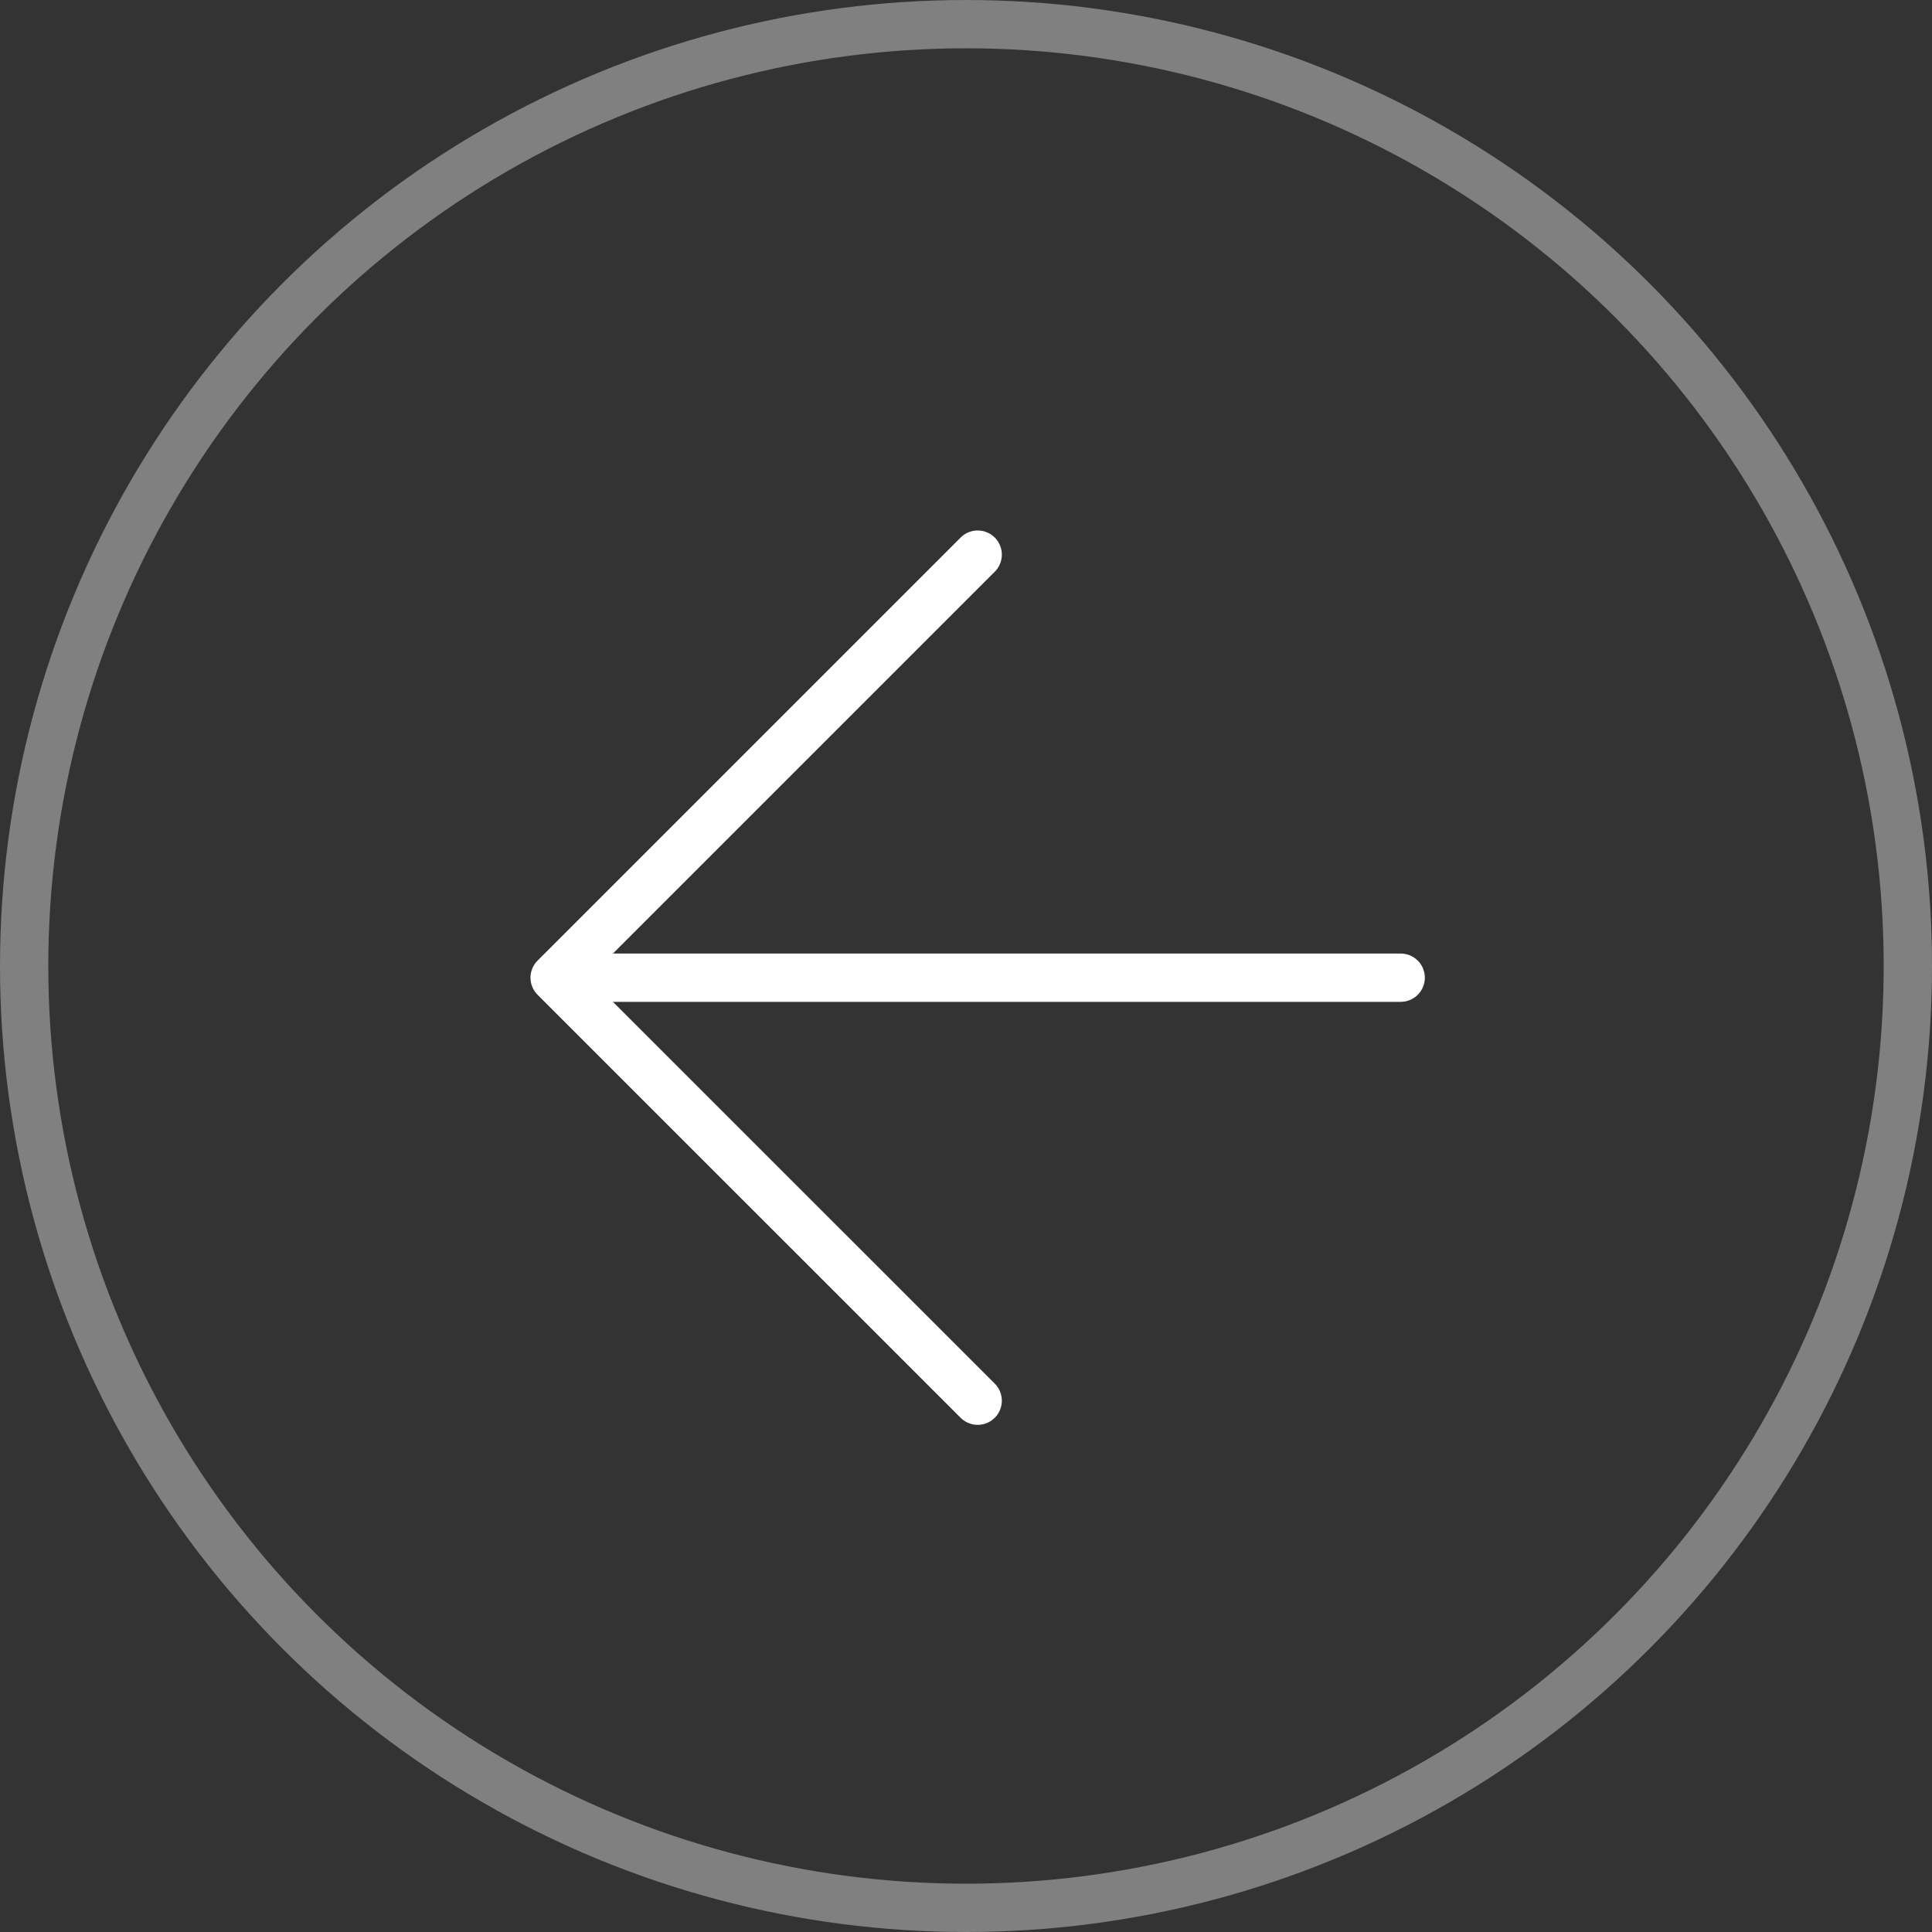
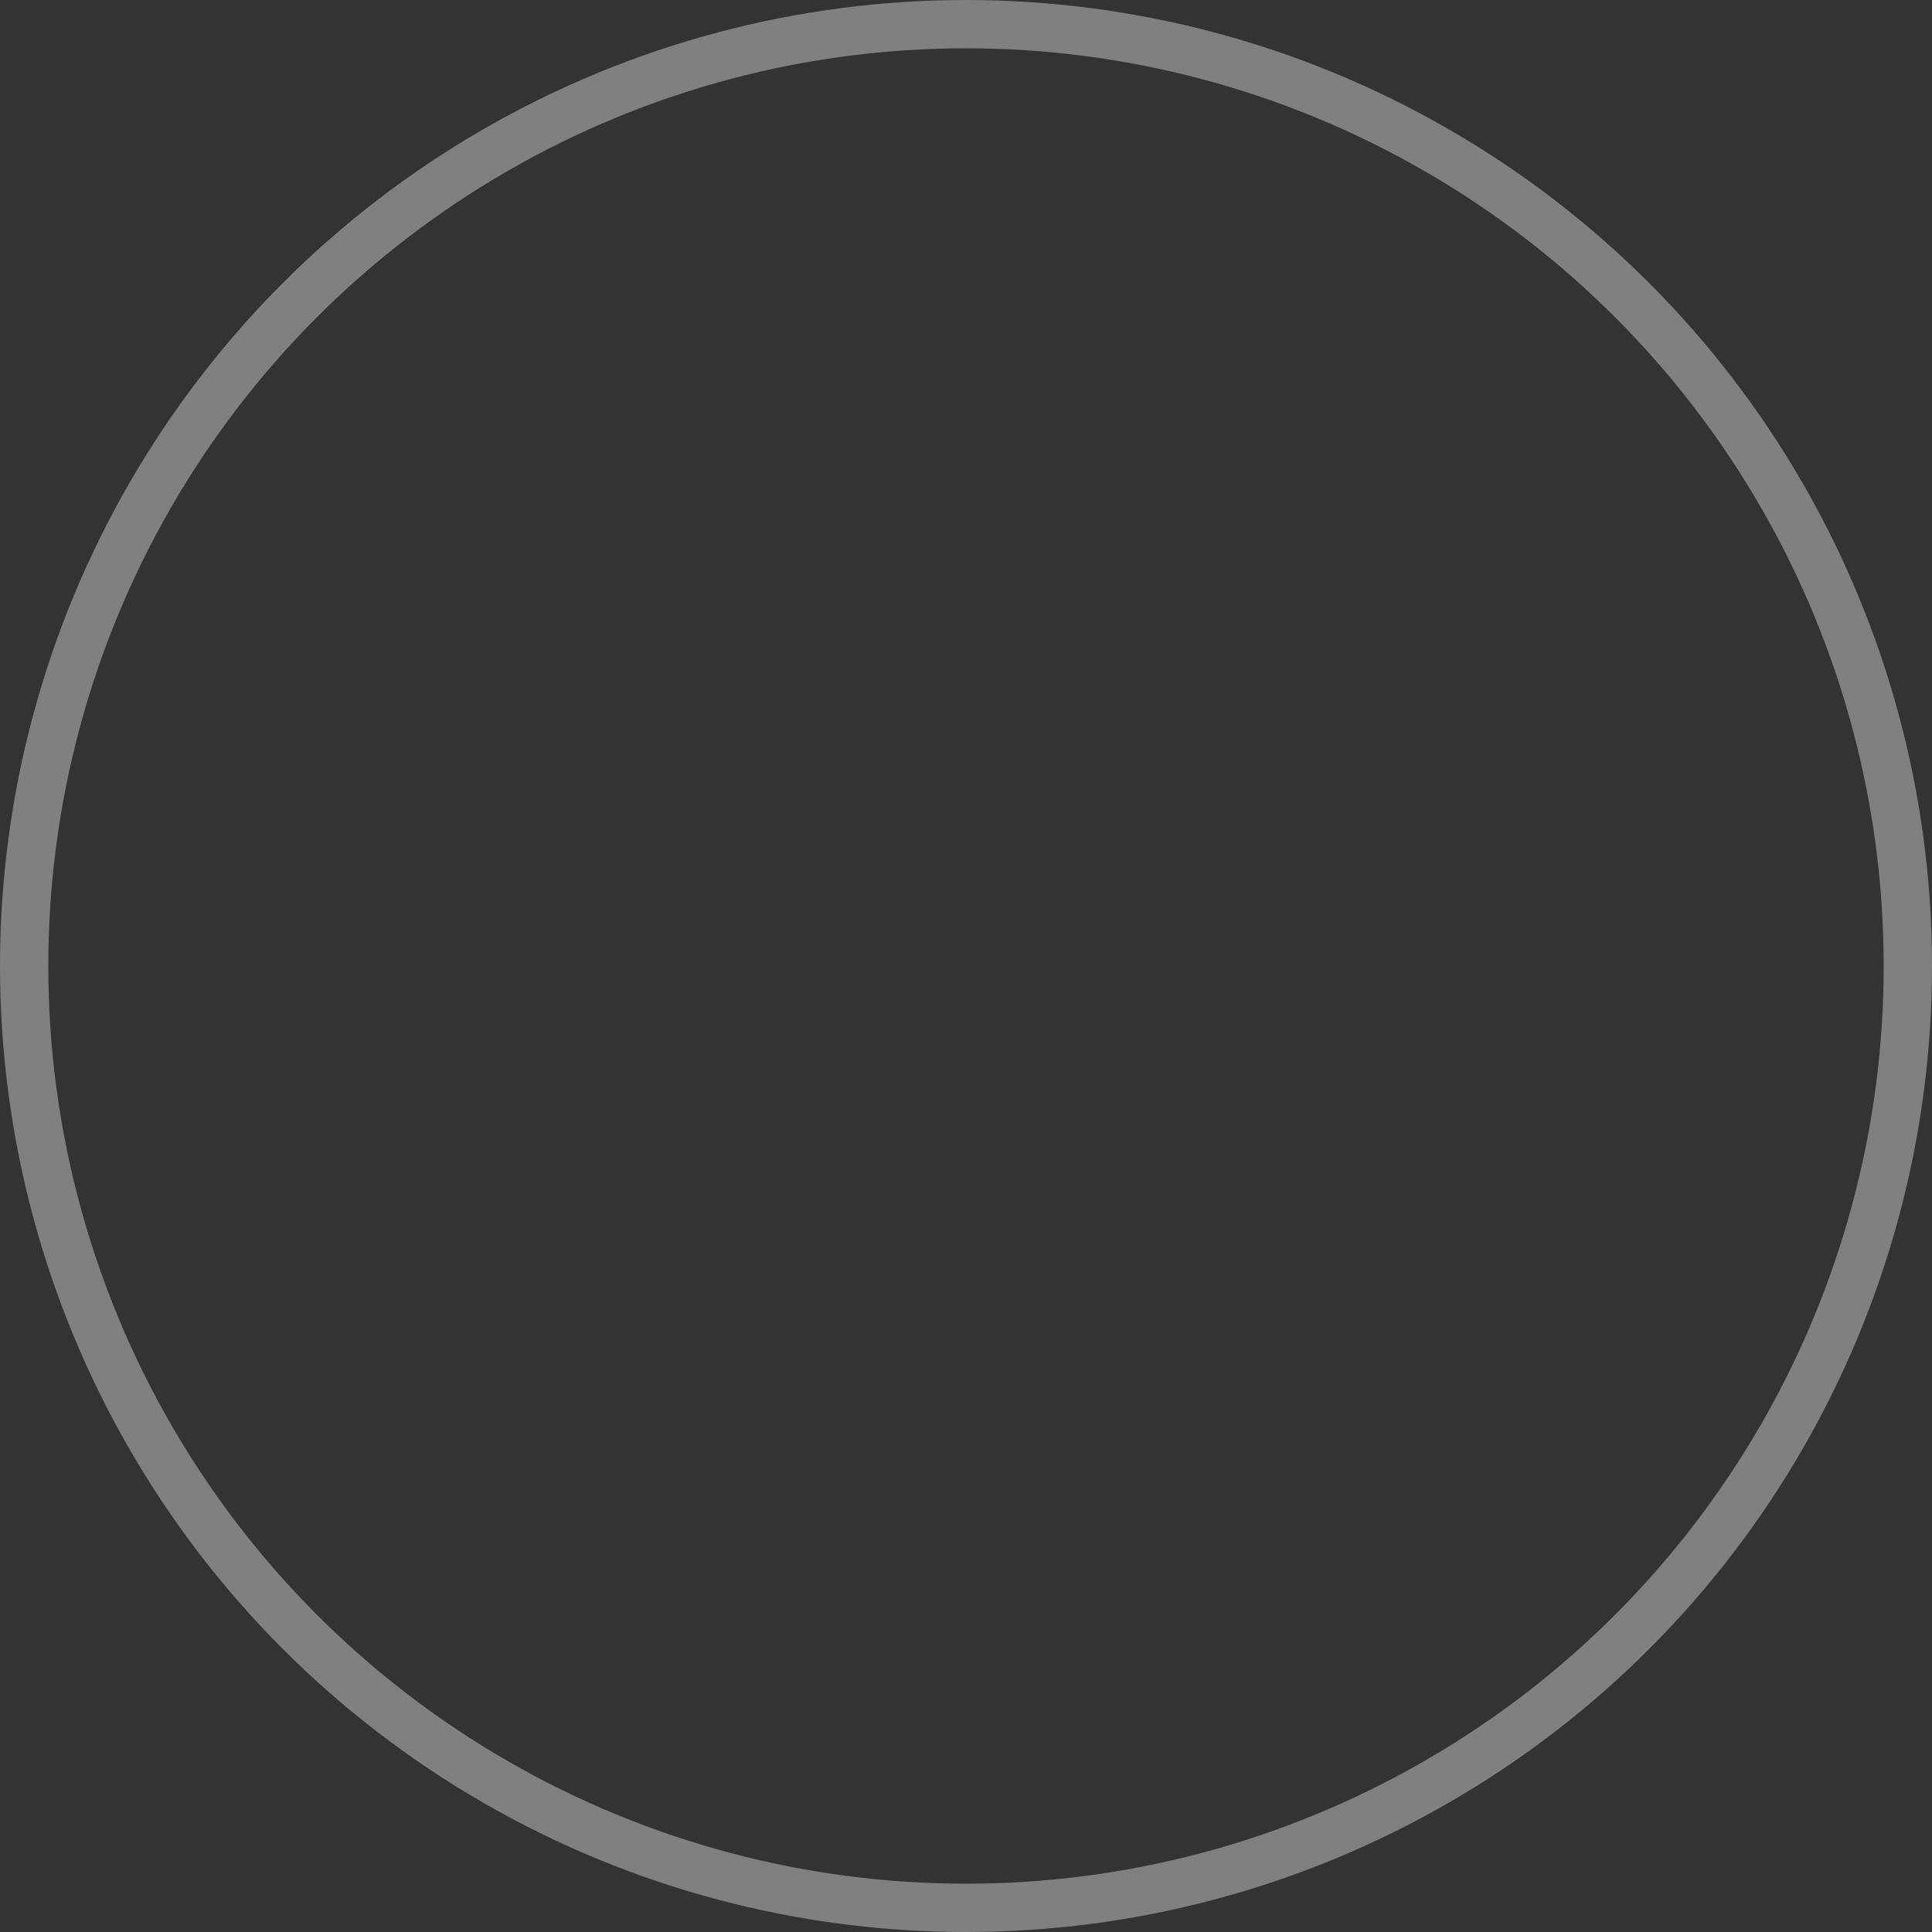
<svg xmlns="http://www.w3.org/2000/svg" width="40" height="40" viewBox="0 0 40 40" fill="none">
  <rect x="0" y="0" width="40" height="40" fill="#333333" stroke="none" />
  <circle cx="20" cy="20" r="19.5" transform="rotate(180 20 20)" stroke="#808080" />
-   <path d="M29 20.242L11.483 20.242M11.483 20.242L20.242 11.483M11.483 20.242L20.242 29" stroke="white" stroke-linecap="round" stroke-linejoin="round" />
</svg>